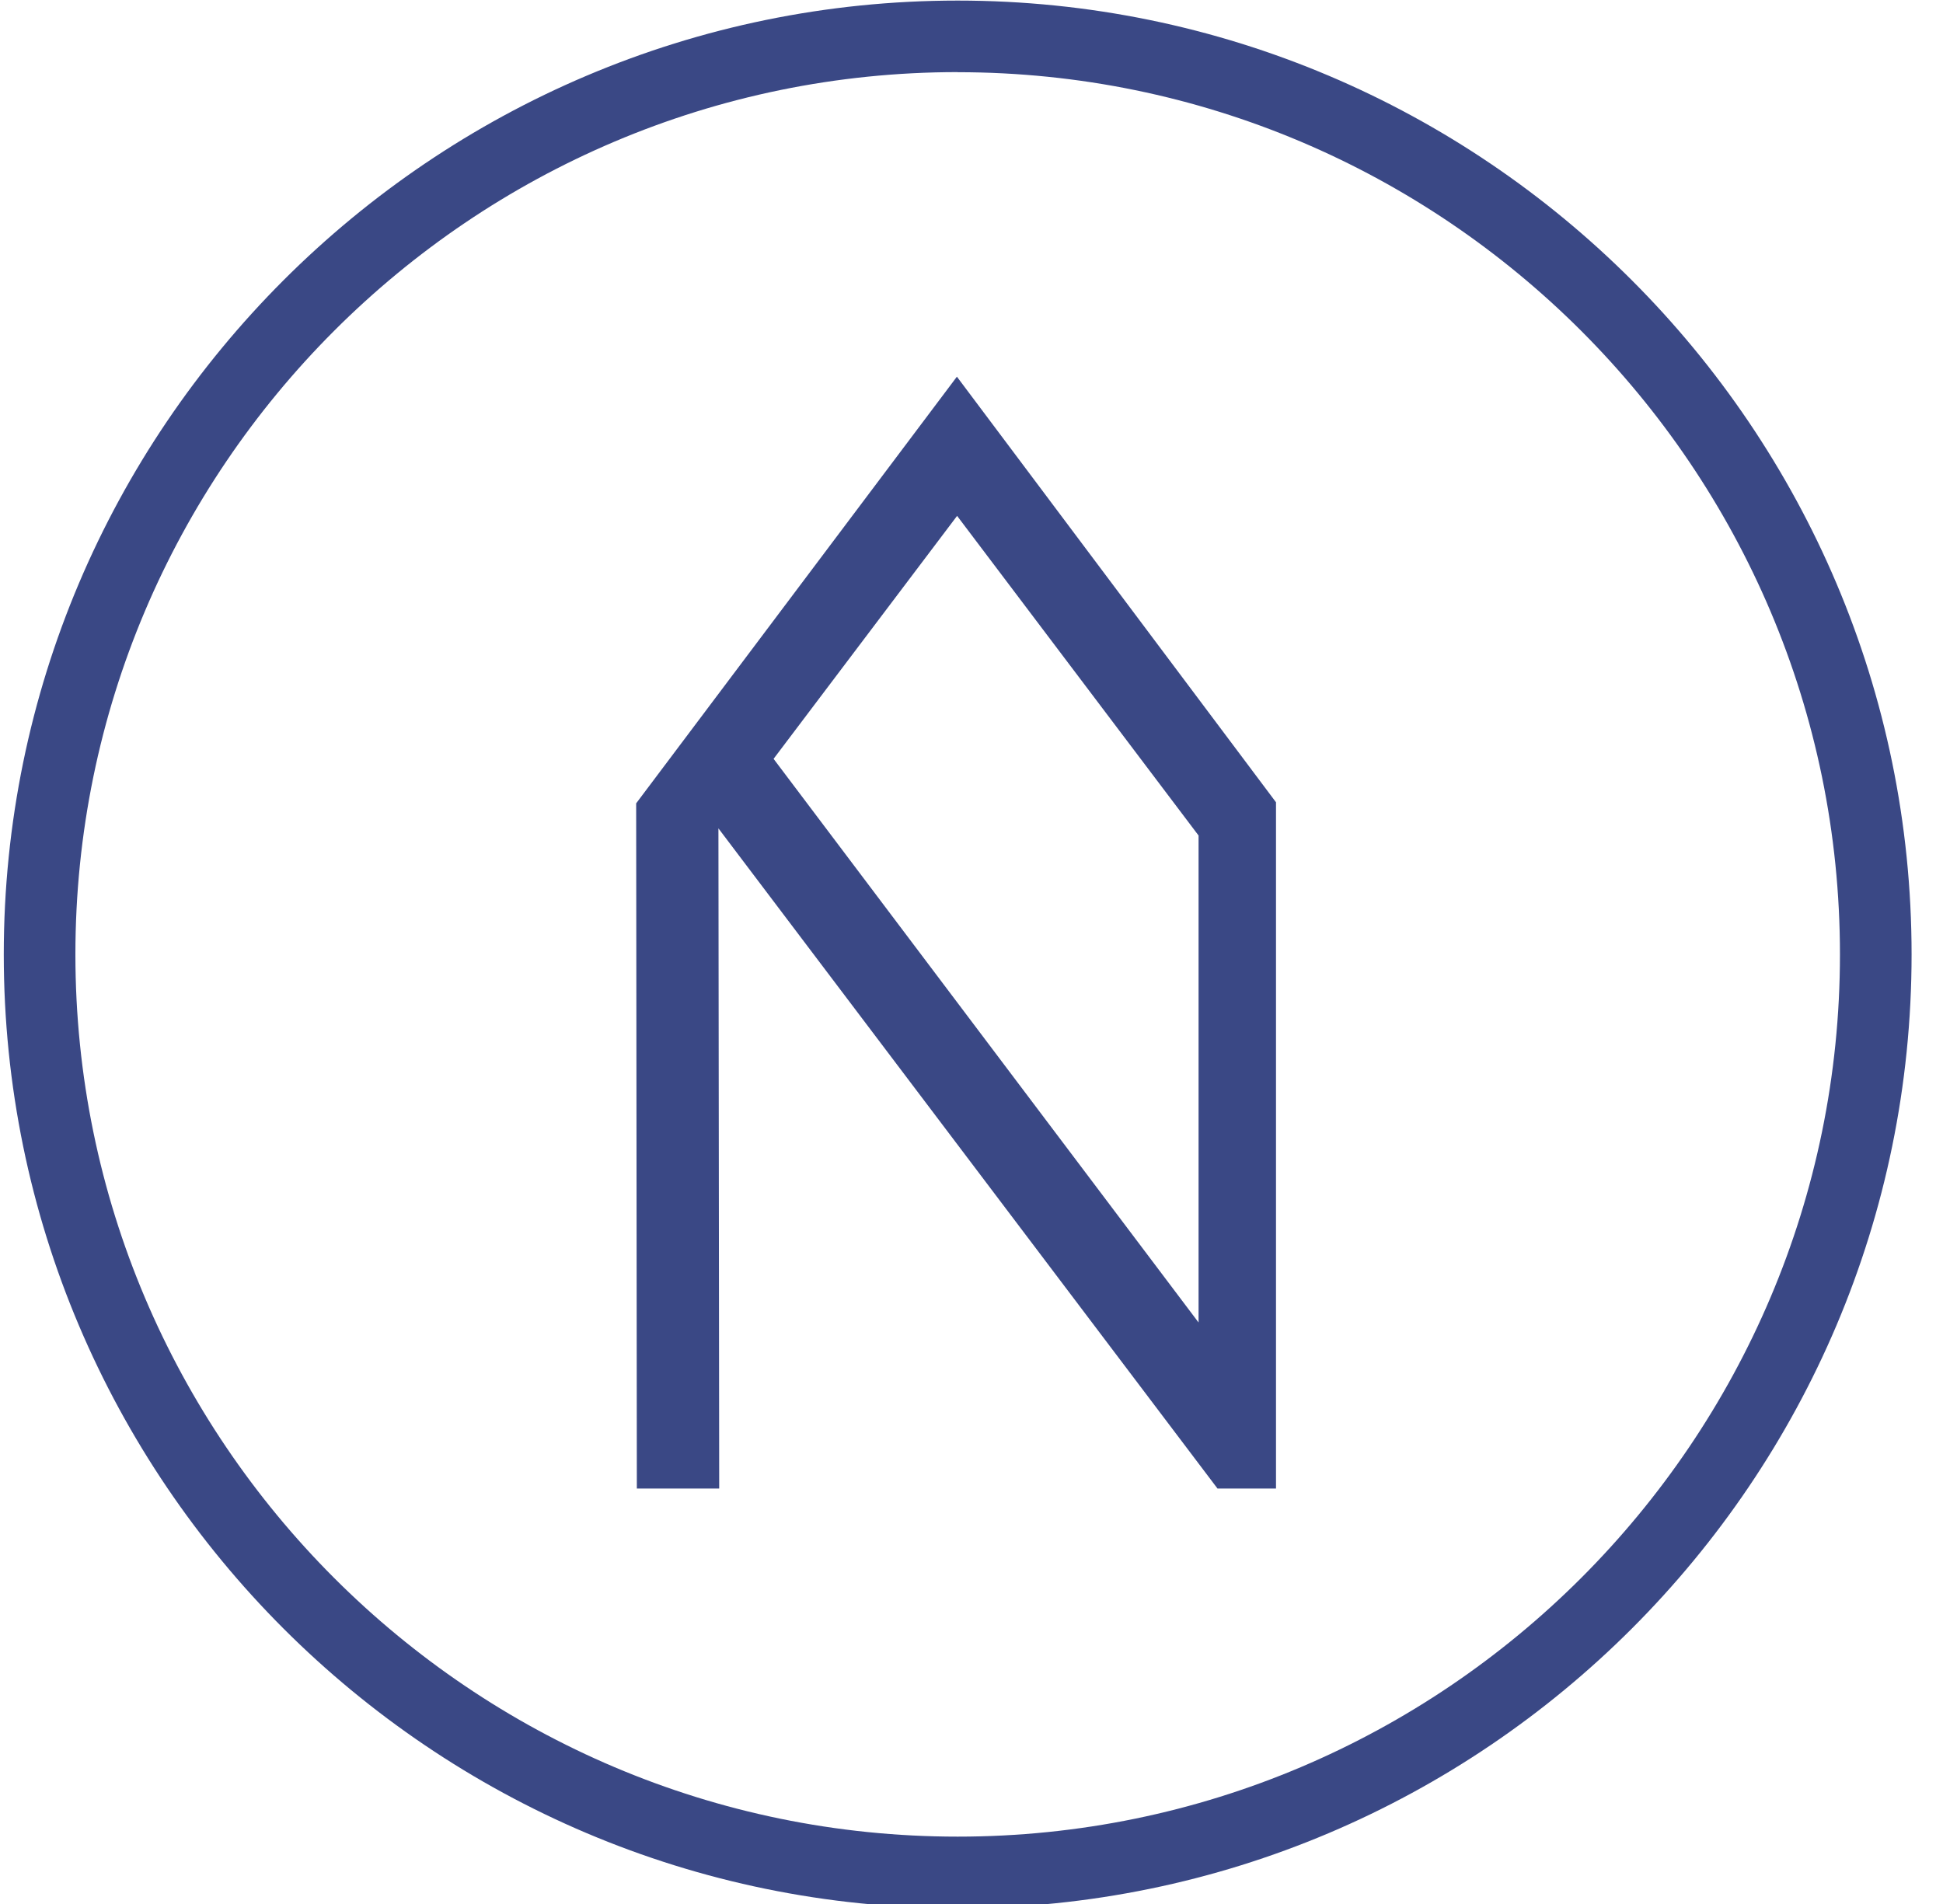
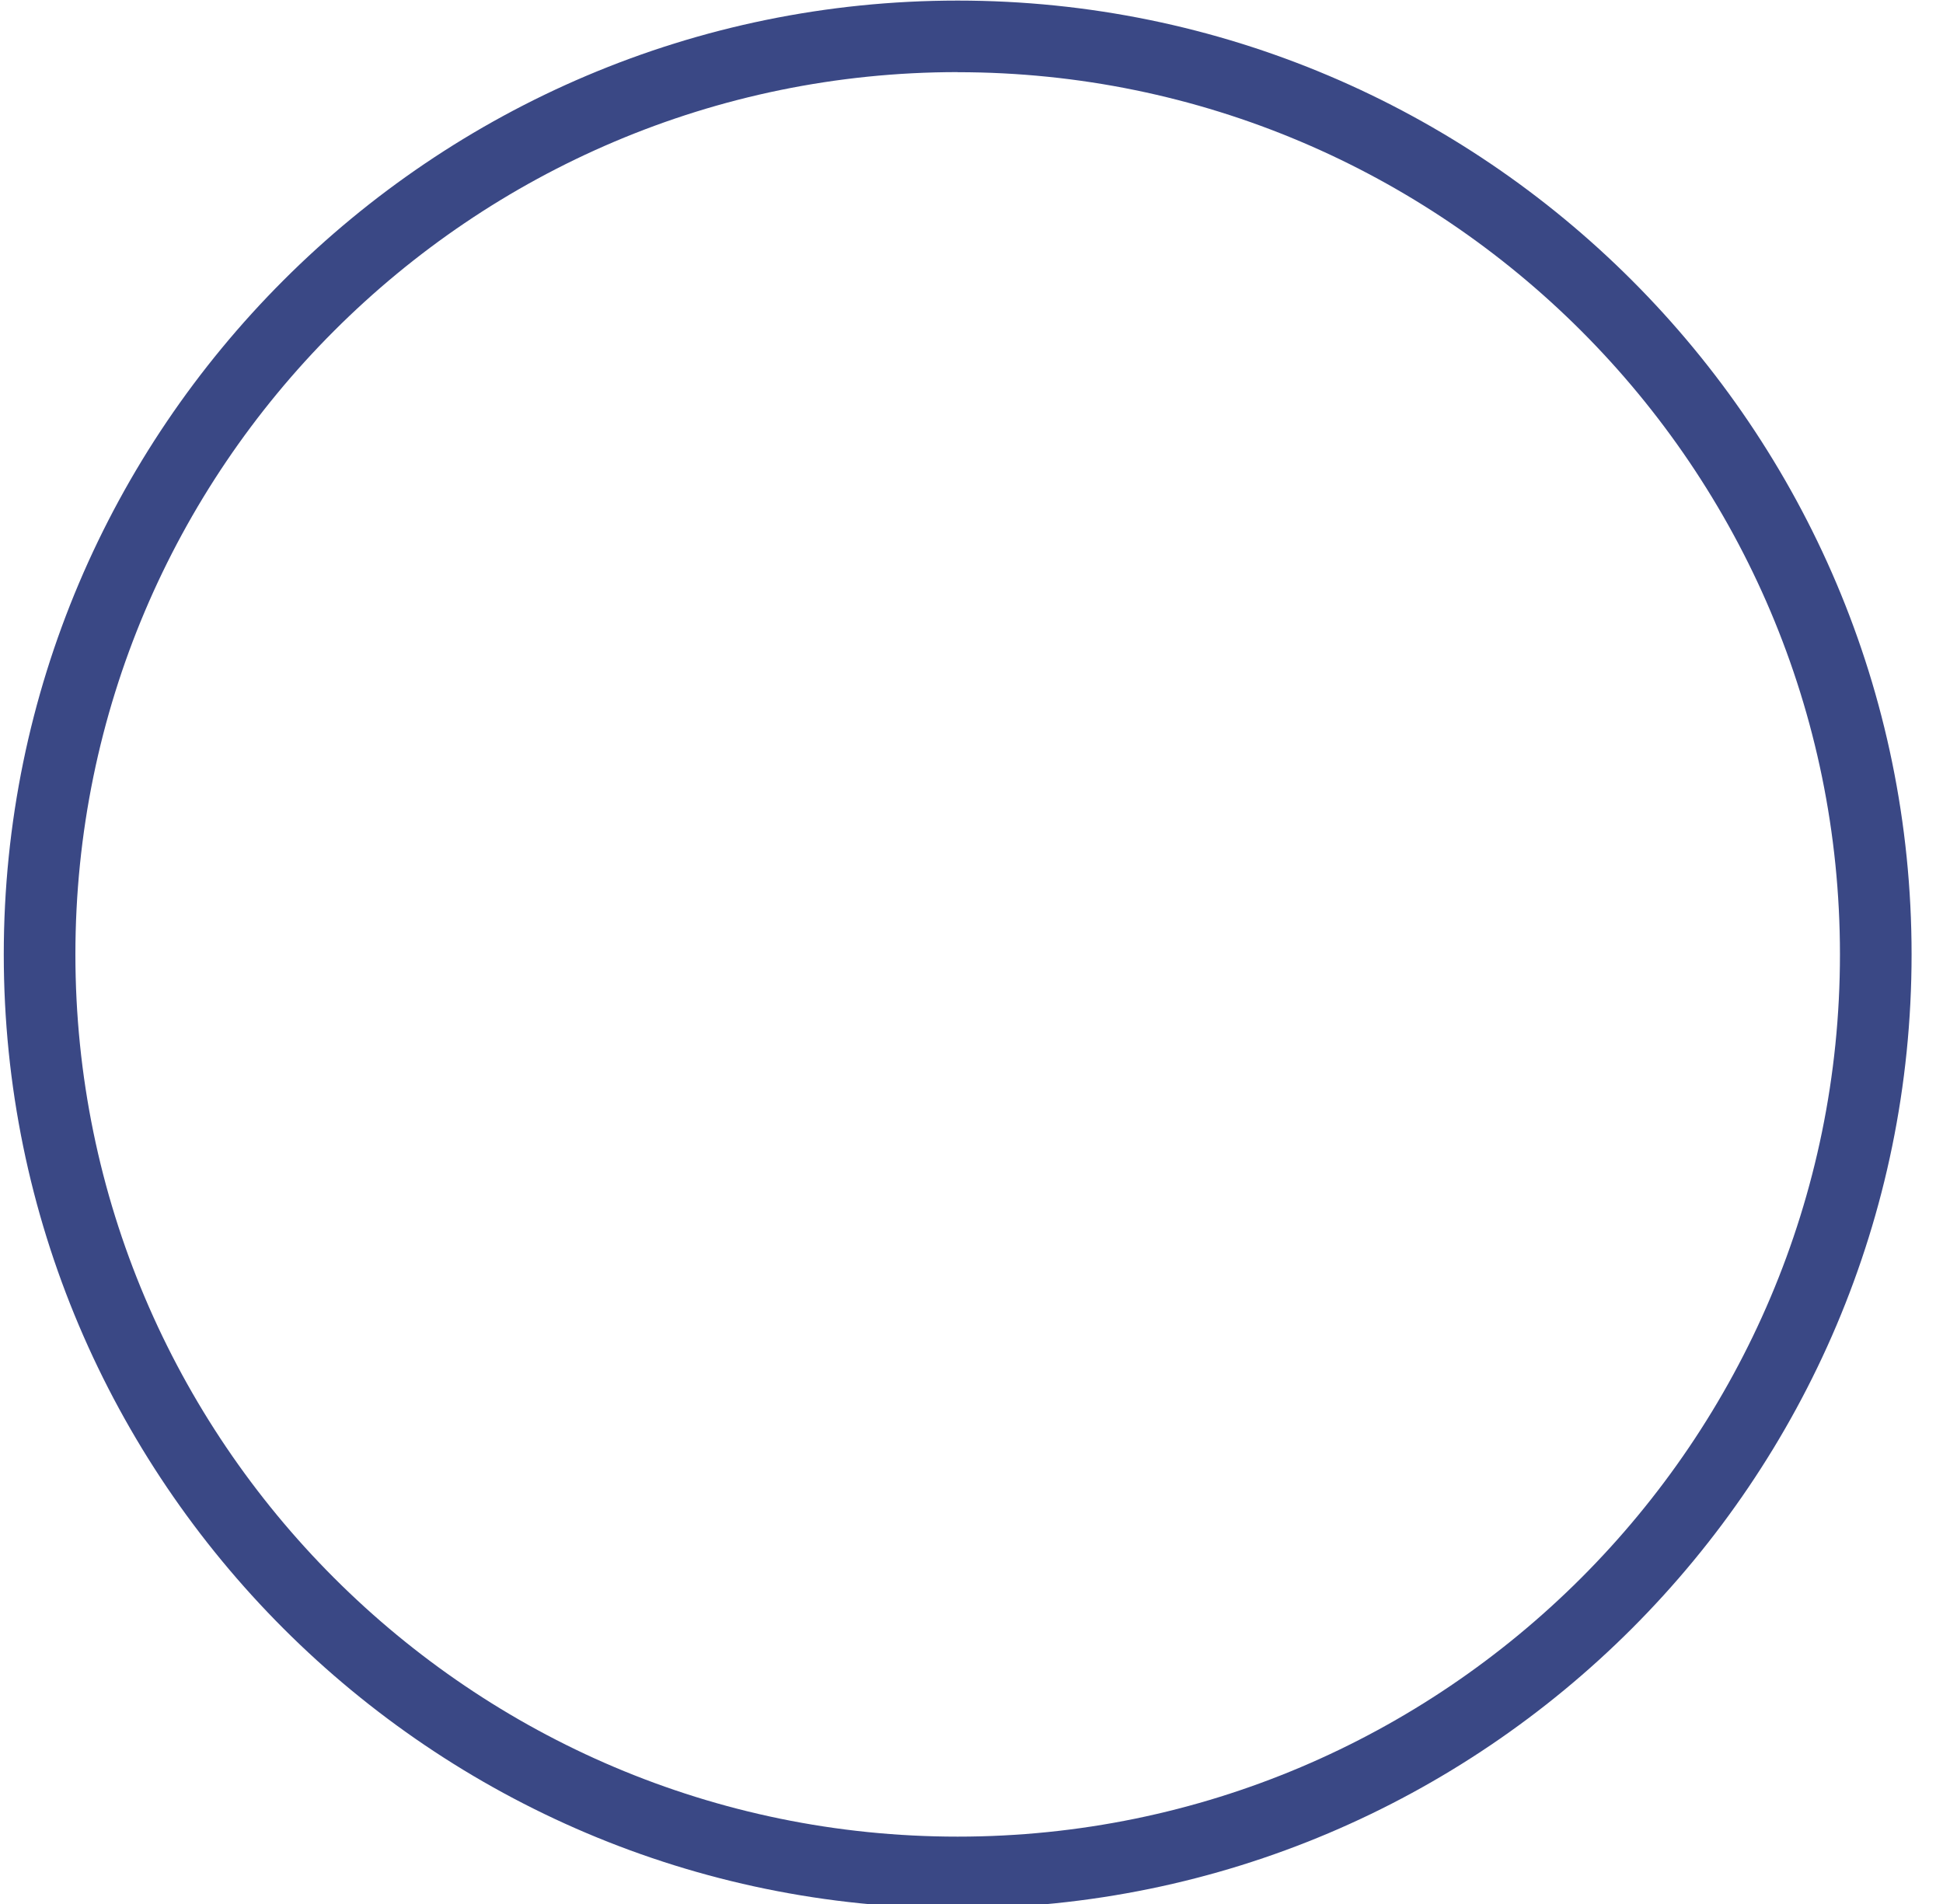
<svg xmlns="http://www.w3.org/2000/svg" id="Layer_1" data-name="Layer 1" viewBox="0 0 201 197">
  <defs>
    <style>
      .cls-1 {
        fill: #3a4885;
      }
    </style>
  </defs>
-   <path class="cls-1" d="m132,83l-33.01-44.03-33.18,44.14.07,70.89h8.52l-.08-68.3,51.63,68.3h6.05v-71m-51.97-4.5l18.98-25.13,24.98,33.07v50.38l-43.97-58.32Z" />
  <path class="cls-1" d="m99.07,197.42C44.66,197.42.39,153.15.39,98.74S44.66.06,99.07.06s98.68,44.27,98.68,98.68-44.27,98.68-98.68,98.68Zm0-189.96C48.74,7.47,7.8,48.41,7.8,98.74s40.95,91.27,91.27,91.27,91.27-40.95,91.27-91.27S149.4,7.47,99.07,7.47Z" />
</svg>